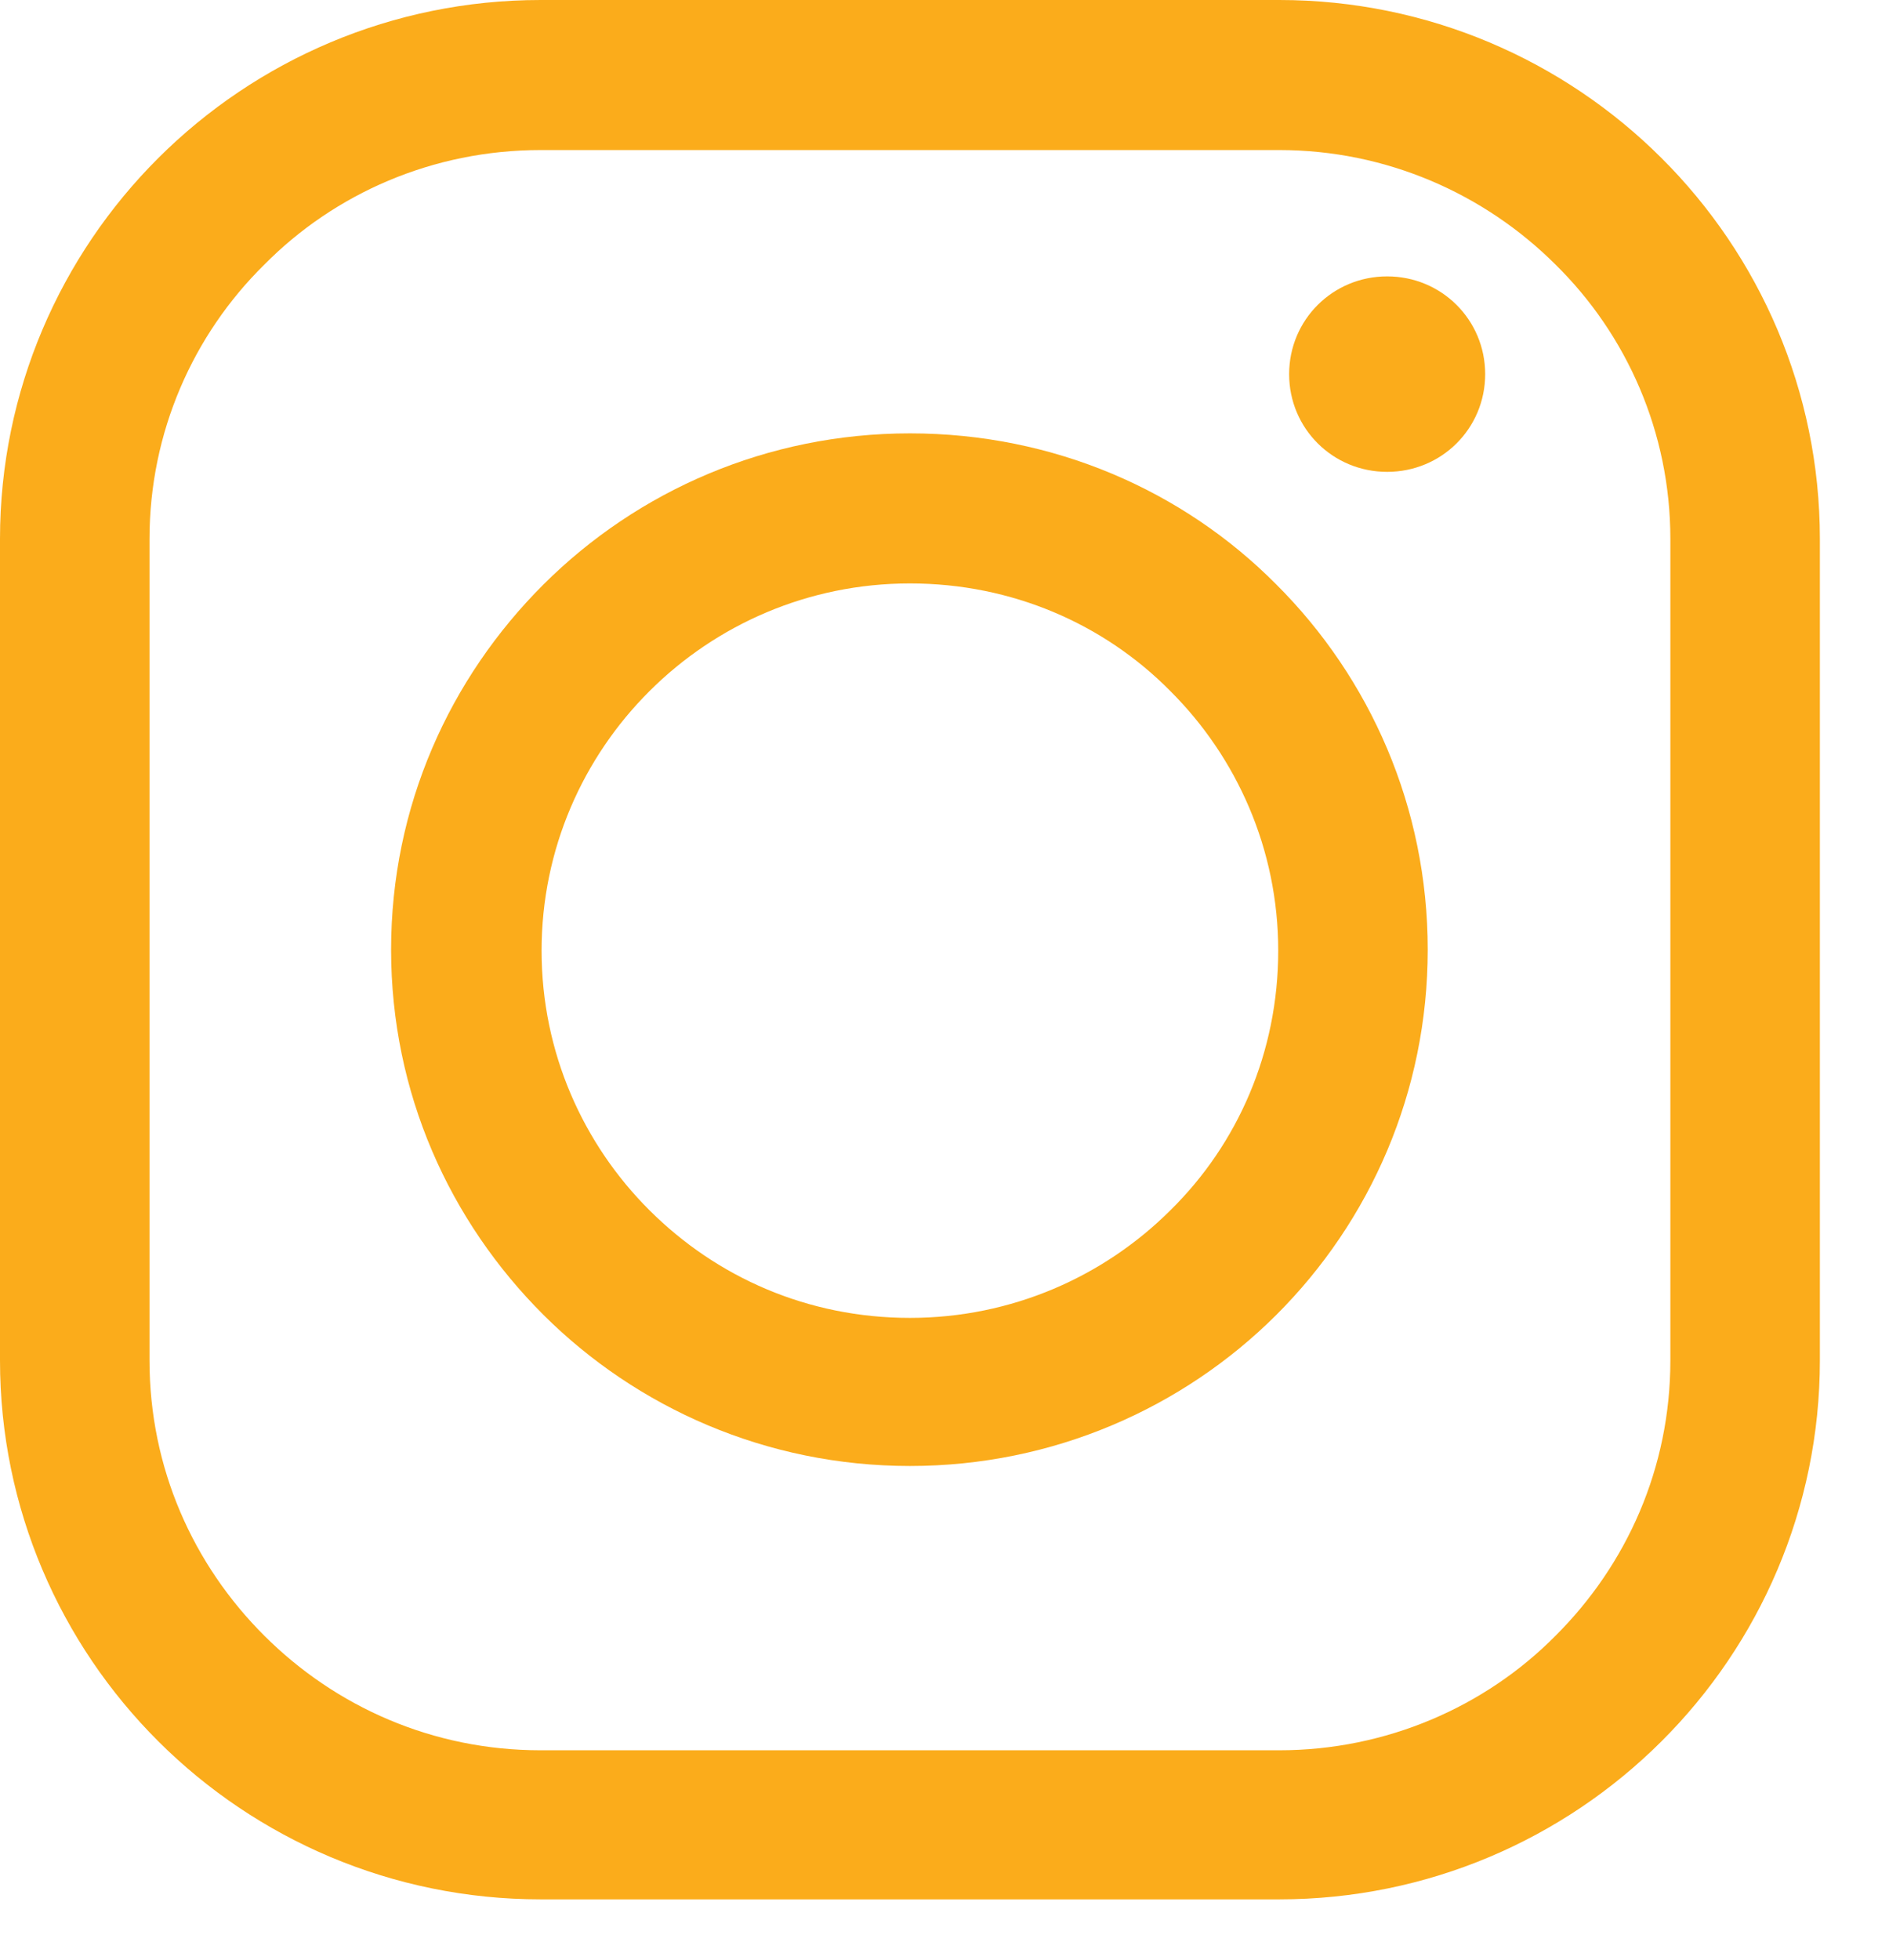
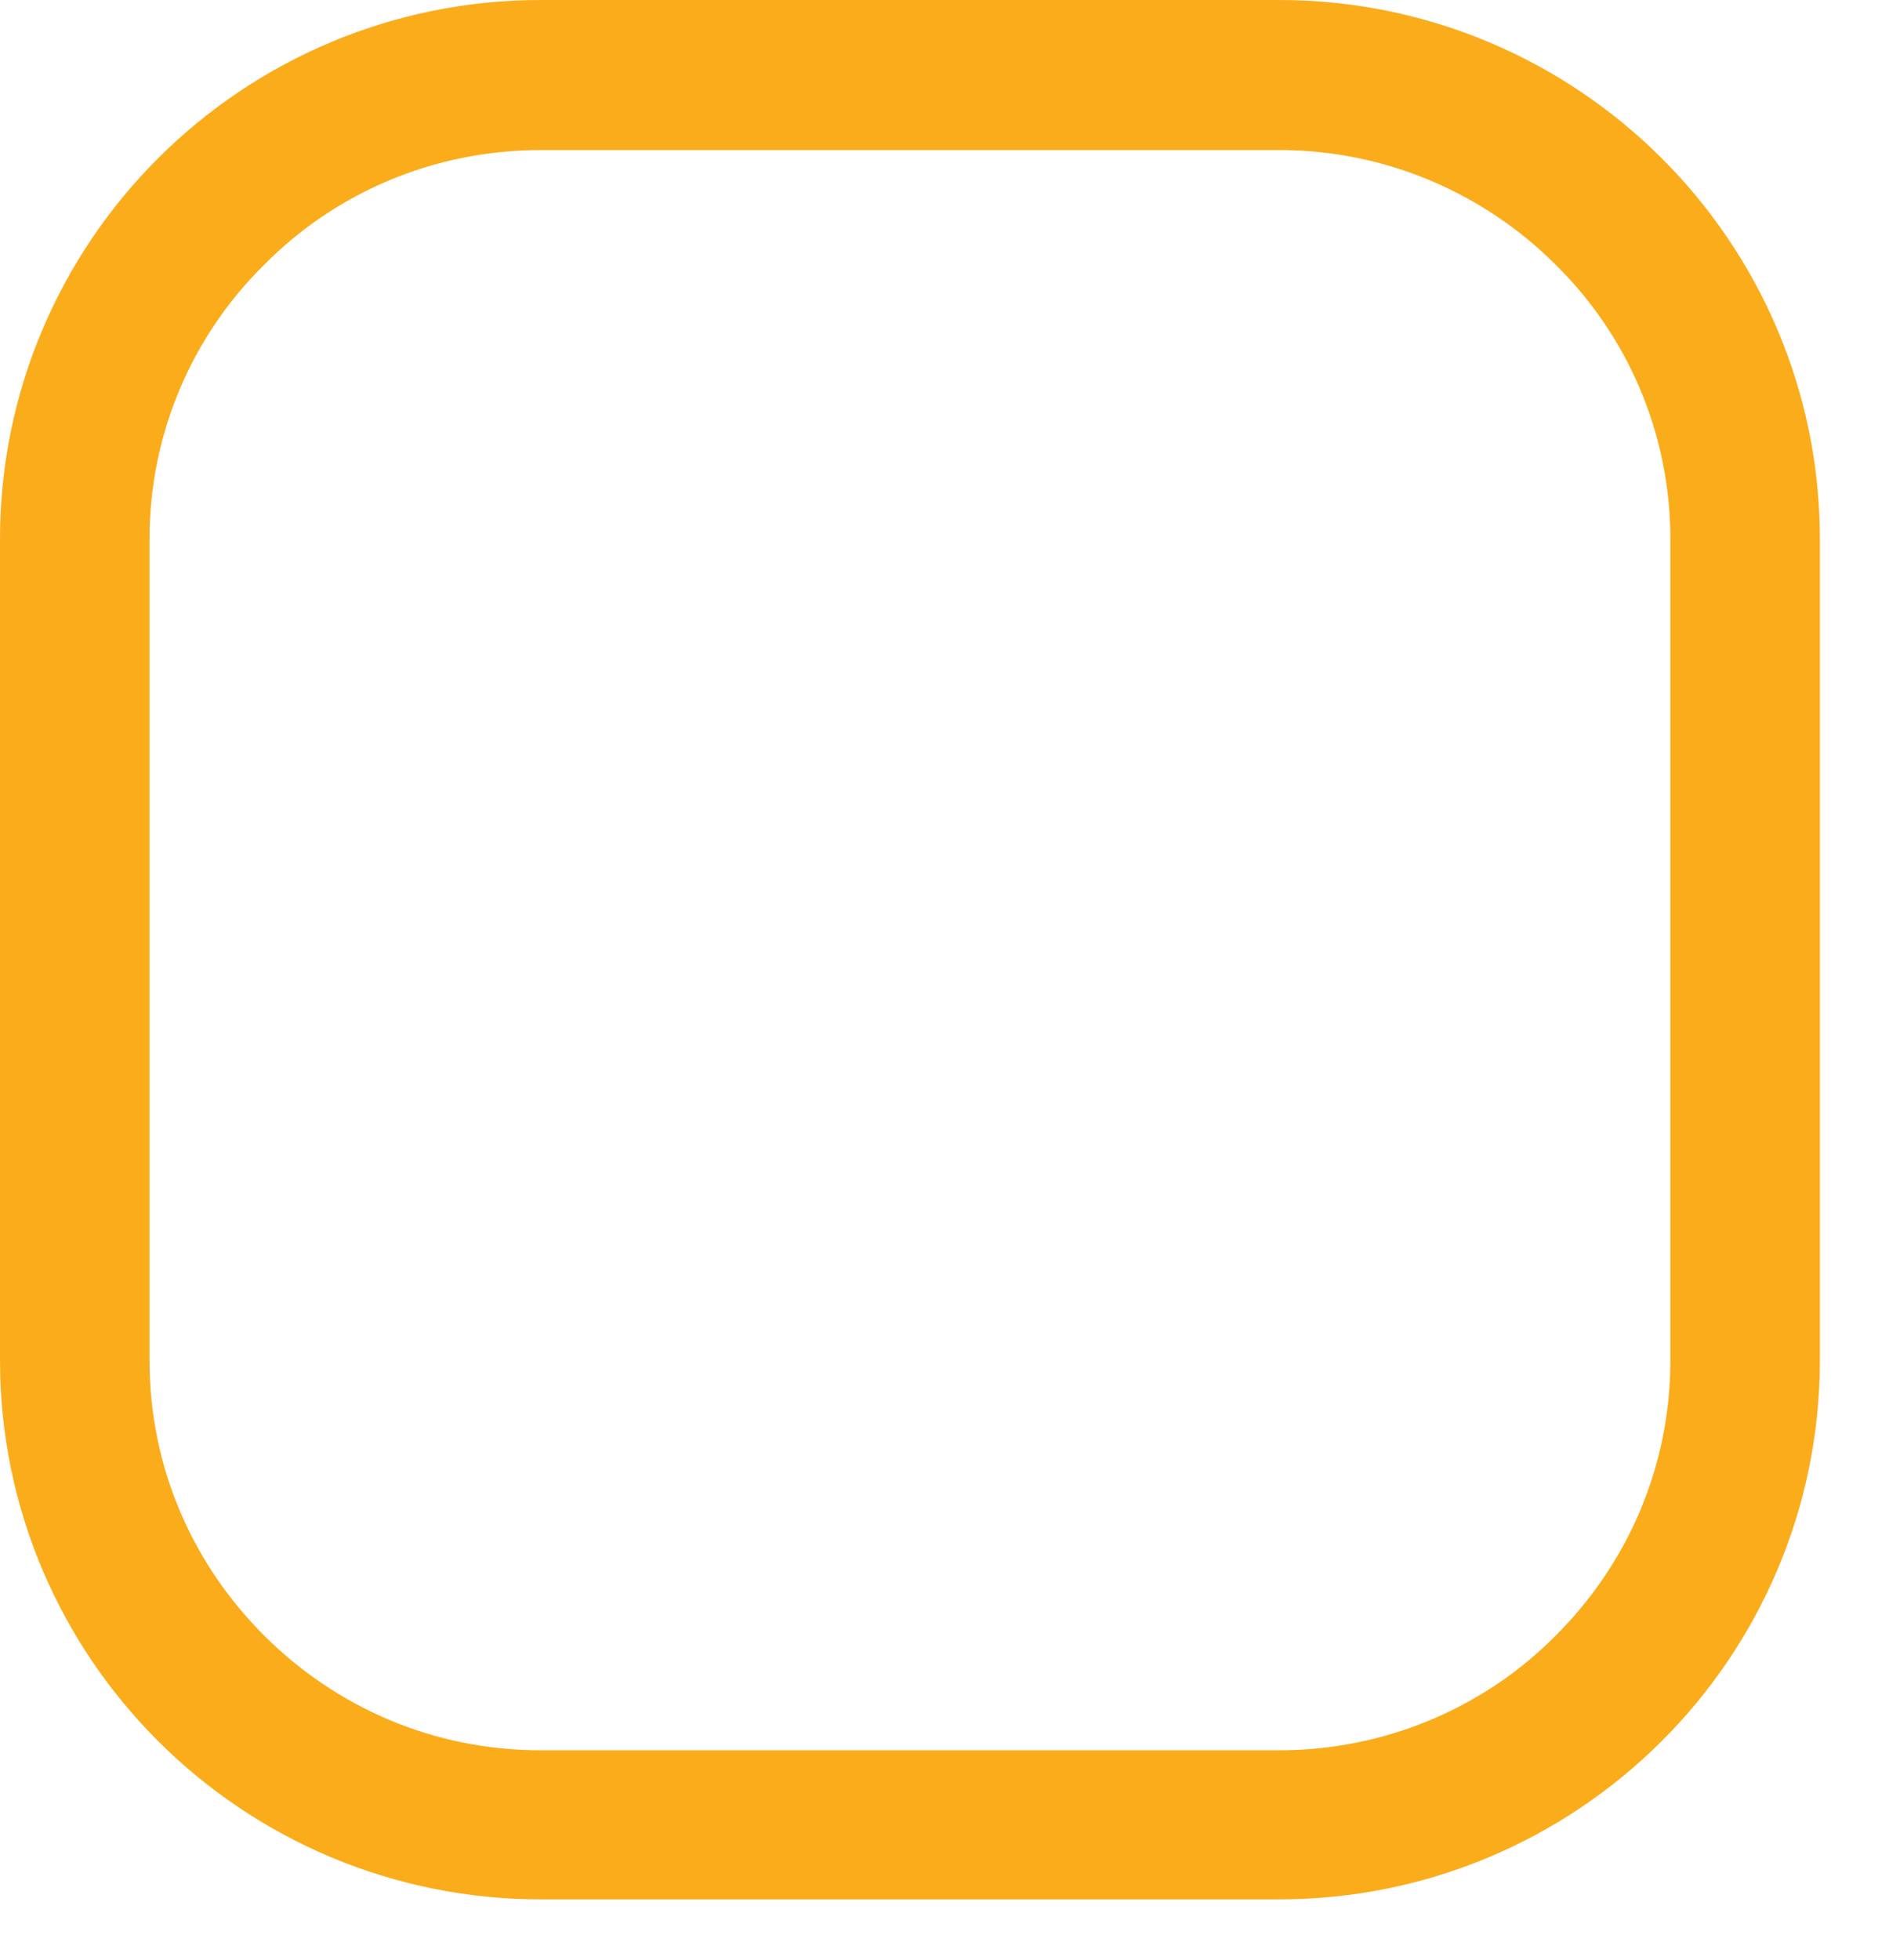
<svg xmlns="http://www.w3.org/2000/svg" width="27" height="28" viewBox="0 0 27 28" fill="none">
-   <path d="M13.006 6.192C10.968 6.192 9.114 7.01 7.769 8.35C6.425 9.69 5.59 11.524 5.59 13.569C5.59 15.614 6.425 17.448 7.769 18.788C9.1 20.114 10.954 20.946 13.006 20.946C15.058 20.946 16.912 20.114 18.242 18.788C19.586 17.448 20.407 15.6 20.407 13.569C20.407 11.538 19.586 9.69 18.242 8.35C16.912 7.01 15.058 6.192 13.006 6.192ZM16.728 17.293C15.78 18.238 14.463 18.83 13.006 18.83C11.548 18.83 10.246 18.252 9.284 17.293C8.335 16.348 7.741 15.036 7.741 13.583C7.741 12.13 8.335 10.819 9.284 9.874C10.232 8.928 11.548 8.336 13.006 8.336C14.463 8.336 15.78 8.914 16.728 9.874C17.676 10.819 18.27 12.13 18.27 13.583C18.27 15.036 17.69 16.348 16.728 17.293Z" fill="#FBAC1B" />
  <path d="M23.747 2.257C22.346 0.86 20.408 0 18.285 0H7.727C5.604 0 3.665 0.86 2.264 2.257C0.863 3.653 0 5.586 0 7.701V19.437C0 21.552 0.863 23.485 2.264 24.881C3.665 26.278 5.604 27.138 7.727 27.138H18.285C20.408 27.138 22.346 26.278 23.747 24.881C25.149 23.485 26.012 21.552 26.012 19.437V7.701C26.012 5.586 25.149 3.653 23.747 2.257ZM23.875 19.437C23.875 20.974 23.252 22.357 22.233 23.372C21.228 24.388 19.813 25.008 18.285 25.008H7.727C6.185 25.008 4.798 24.388 3.779 23.372C2.76 22.357 2.137 20.974 2.137 19.437V7.701C2.137 6.178 2.76 4.782 3.779 3.78C4.783 2.765 6.185 2.144 7.727 2.144H18.285C19.813 2.144 21.214 2.765 22.233 3.78C23.252 4.782 23.875 6.178 23.875 7.701V19.437Z" fill="#FBAC1B" />
-   <path d="M19.827 3.949C19.049 3.949 18.426 4.57 18.426 5.346C18.426 6.122 19.049 6.742 19.827 6.742C20.605 6.742 21.228 6.122 21.228 5.346C21.228 4.57 20.605 3.949 19.827 3.949Z" fill="#FBAC1B" />
</svg>